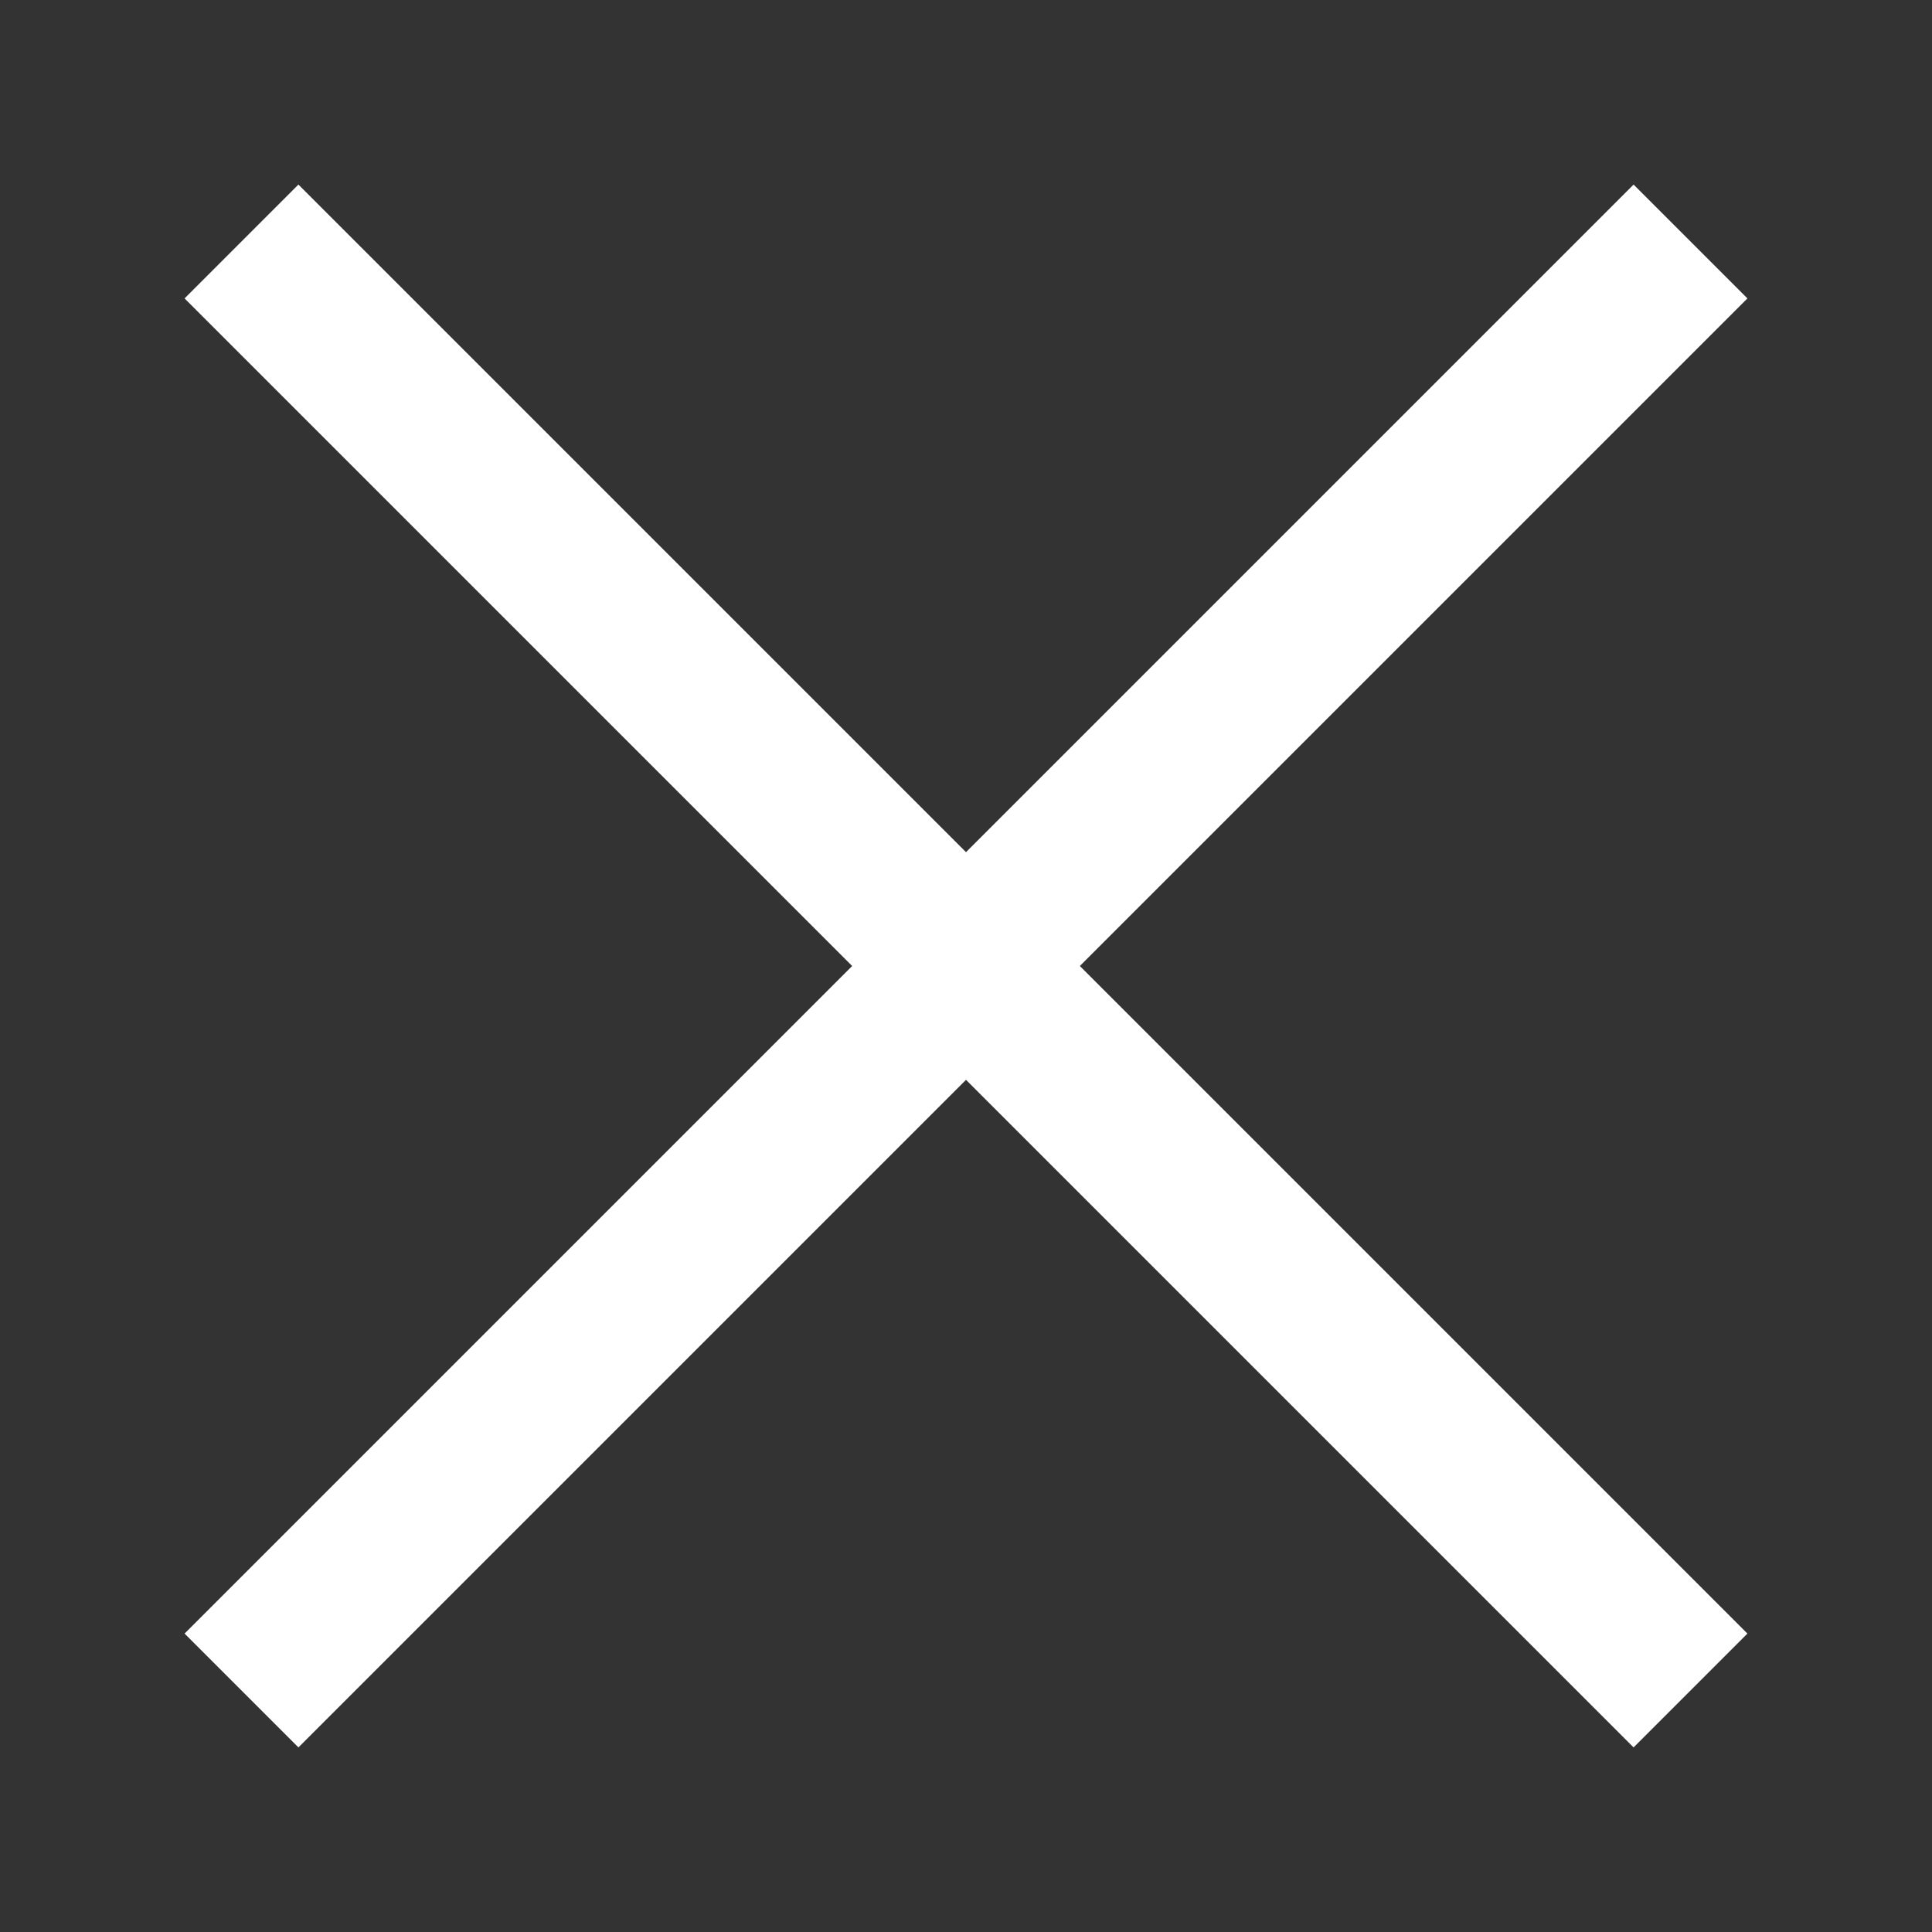
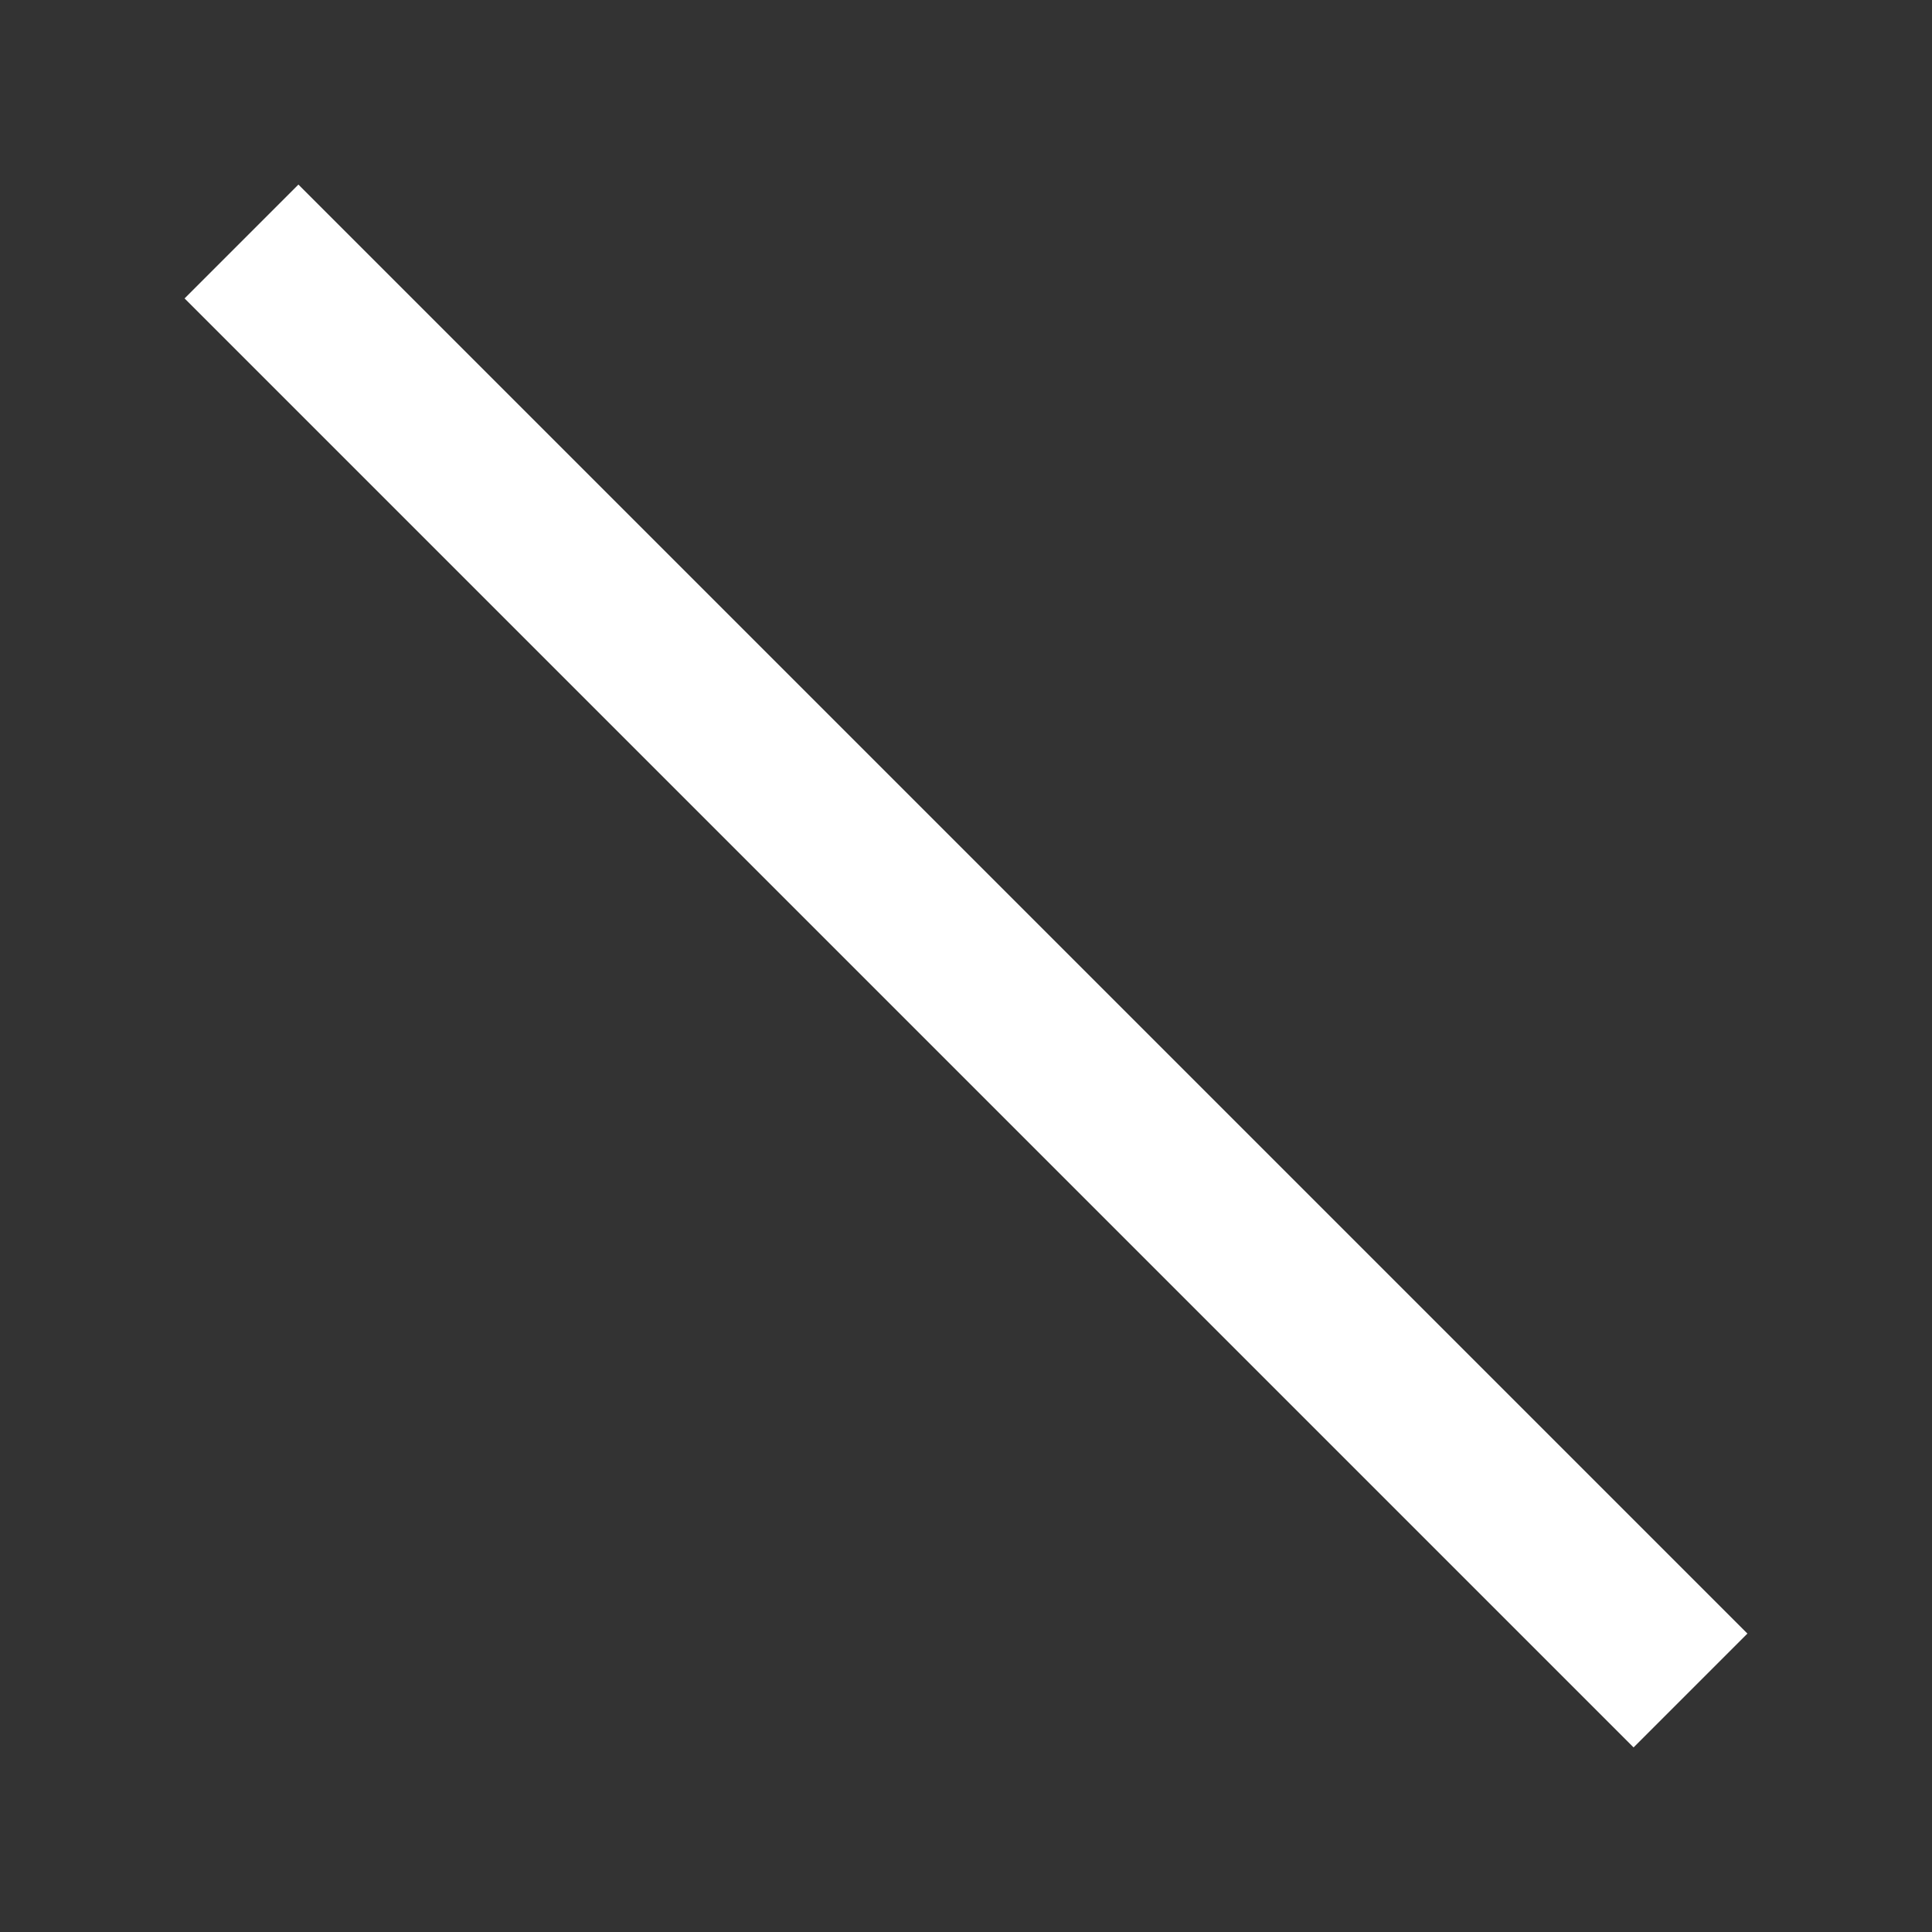
<svg xmlns="http://www.w3.org/2000/svg" width="24" height="24" viewBox="0 0 24 24" fill="none">
  <rect x="0" y="0" width="24" height="24" fill="#333333" stroke="none" />
  <path d="M3 3L21 21" stroke="white" stroke-width="2" />
-   <path d="M21 3L3 21" stroke="white" stroke-width="2" />
</svg>